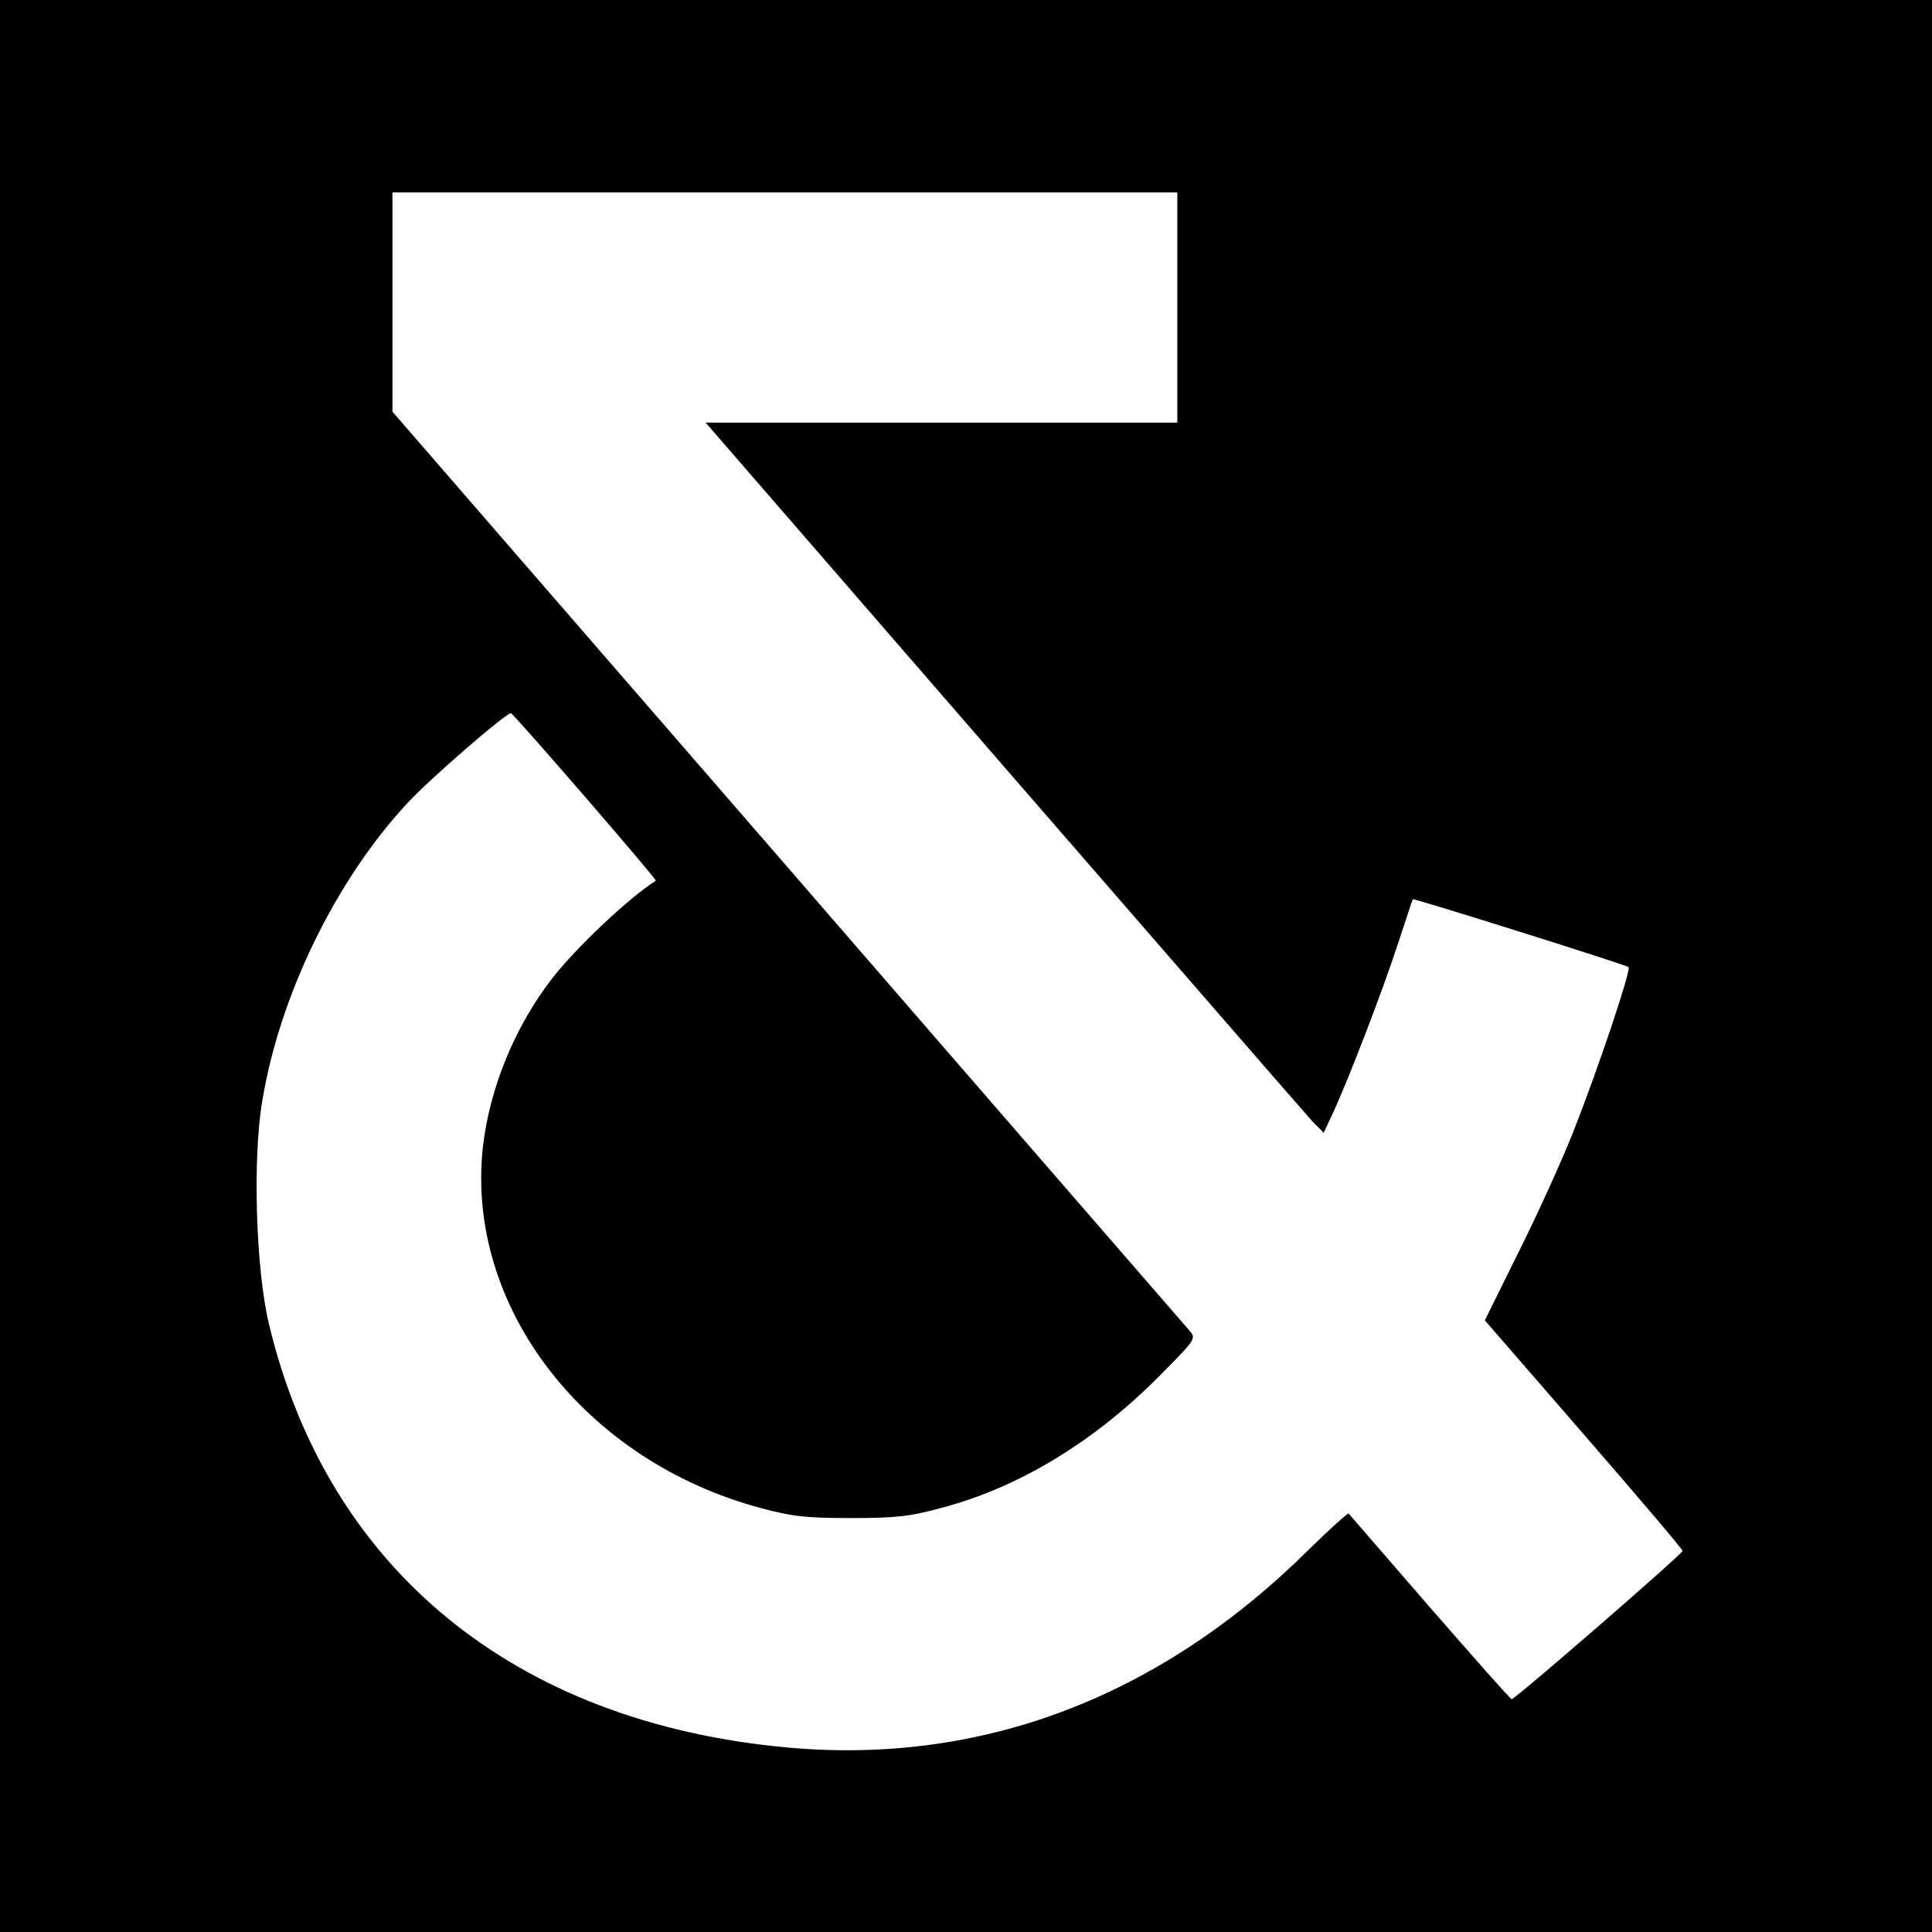
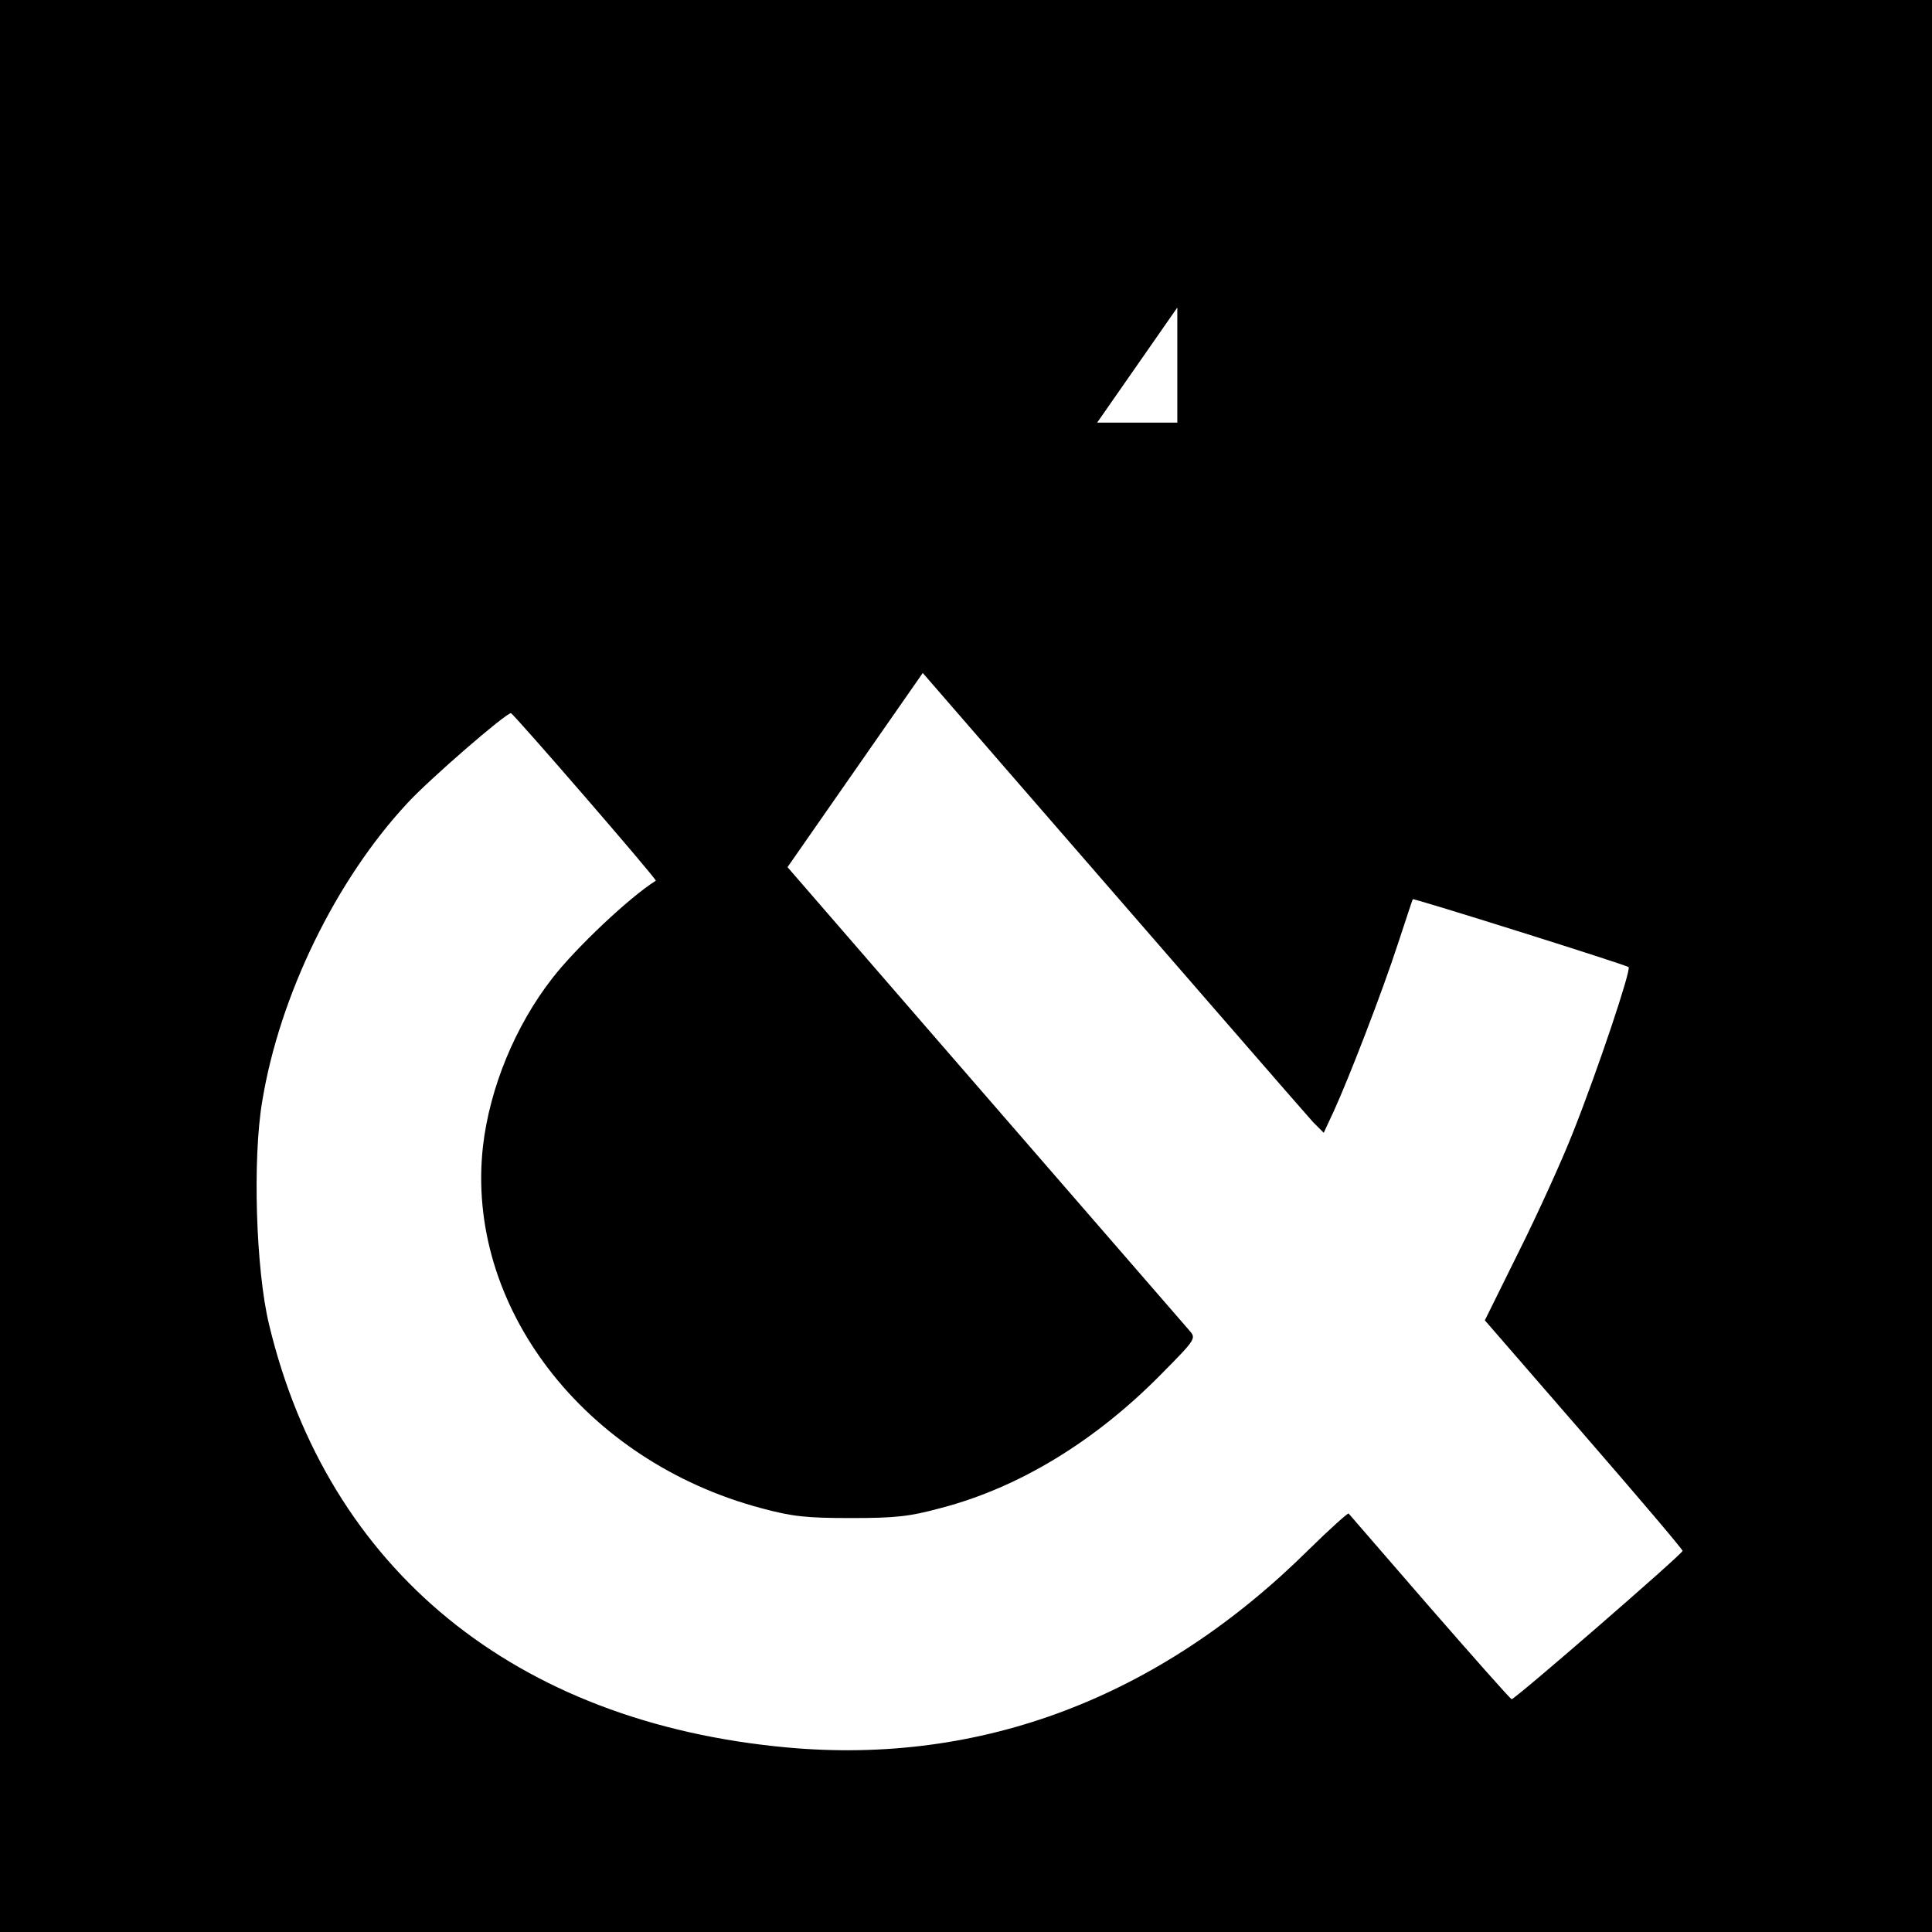
<svg xmlns="http://www.w3.org/2000/svg" version="1.0" width="512pt" height="512pt" viewBox="0 0 512 512" preserveAspectRatio="xMidYMid meet">
  <g transform="translate(0,512) scale(0.1,-0.1)" fill="#000000" stroke="none">
-     <path d="M0 2560 l0 -2560 2560 0 2560 0 0 2560 0 2560 -2560 0 -2560 0 0 -2560z m3120 1745 l0 -305 -625 0 -625 0 791 -912 c436 -502 804 -926 819 -942 l28 -28 27 58 c41 90 128 315 170 444 21 63 38 116 39 117 3 3 566 -174 572 -180 7 -7 -80 -268 -147 -437 -29 -74 -94 -217 -144 -317 l-90 -182 262 -302 c145 -167 263 -306 262 -309 -1 -9 -446 -395 -453 -393 -4 1 -102 112 -218 245 -116 134 -212 245 -214 247 -2 2 -50 -41 -107 -97 -395 -391 -867 -570 -1381 -523 -721 66 -1217 471 -1373 1121 -35 145 -44 439 -18 592 46 280 195 586 385 790 58 63 260 238 274 238 6 0 388 -441 384 -444 -69 -43 -211 -177 -274 -258 -99 -127 -166 -291 -184 -445 -48 -424 268 -835 738 -960 82 -22 118 -26 237 -26 120 0 155 4 240 27 206 54 408 177 583 355 92 93 92 94 74 115 -10 12 -490 564 -1065 1228 l-1047 1207 0 291 0 290 1040 0 1040 0 0 -305z" />
+     <path d="M0 2560 l0 -2560 2560 0 2560 0 0 2560 0 2560 -2560 0 -2560 0 0 -2560z m3120 1745 l0 -305 -625 0 -625 0 791 -912 c436 -502 804 -926 819 -942 l28 -28 27 58 c41 90 128 315 170 444 21 63 38 116 39 117 3 3 566 -174 572 -180 7 -7 -80 -268 -147 -437 -29 -74 -94 -217 -144 -317 l-90 -182 262 -302 c145 -167 263 -306 262 -309 -1 -9 -446 -395 -453 -393 -4 1 -102 112 -218 245 -116 134 -212 245 -214 247 -2 2 -50 -41 -107 -97 -395 -391 -867 -570 -1381 -523 -721 66 -1217 471 -1373 1121 -35 145 -44 439 -18 592 46 280 195 586 385 790 58 63 260 238 274 238 6 0 388 -441 384 -444 -69 -43 -211 -177 -274 -258 -99 -127 -166 -291 -184 -445 -48 -424 268 -835 738 -960 82 -22 118 -26 237 -26 120 0 155 4 240 27 206 54 408 177 583 355 92 93 92 94 74 115 -10 12 -490 564 -1065 1228 z" />
  </g>
</svg>